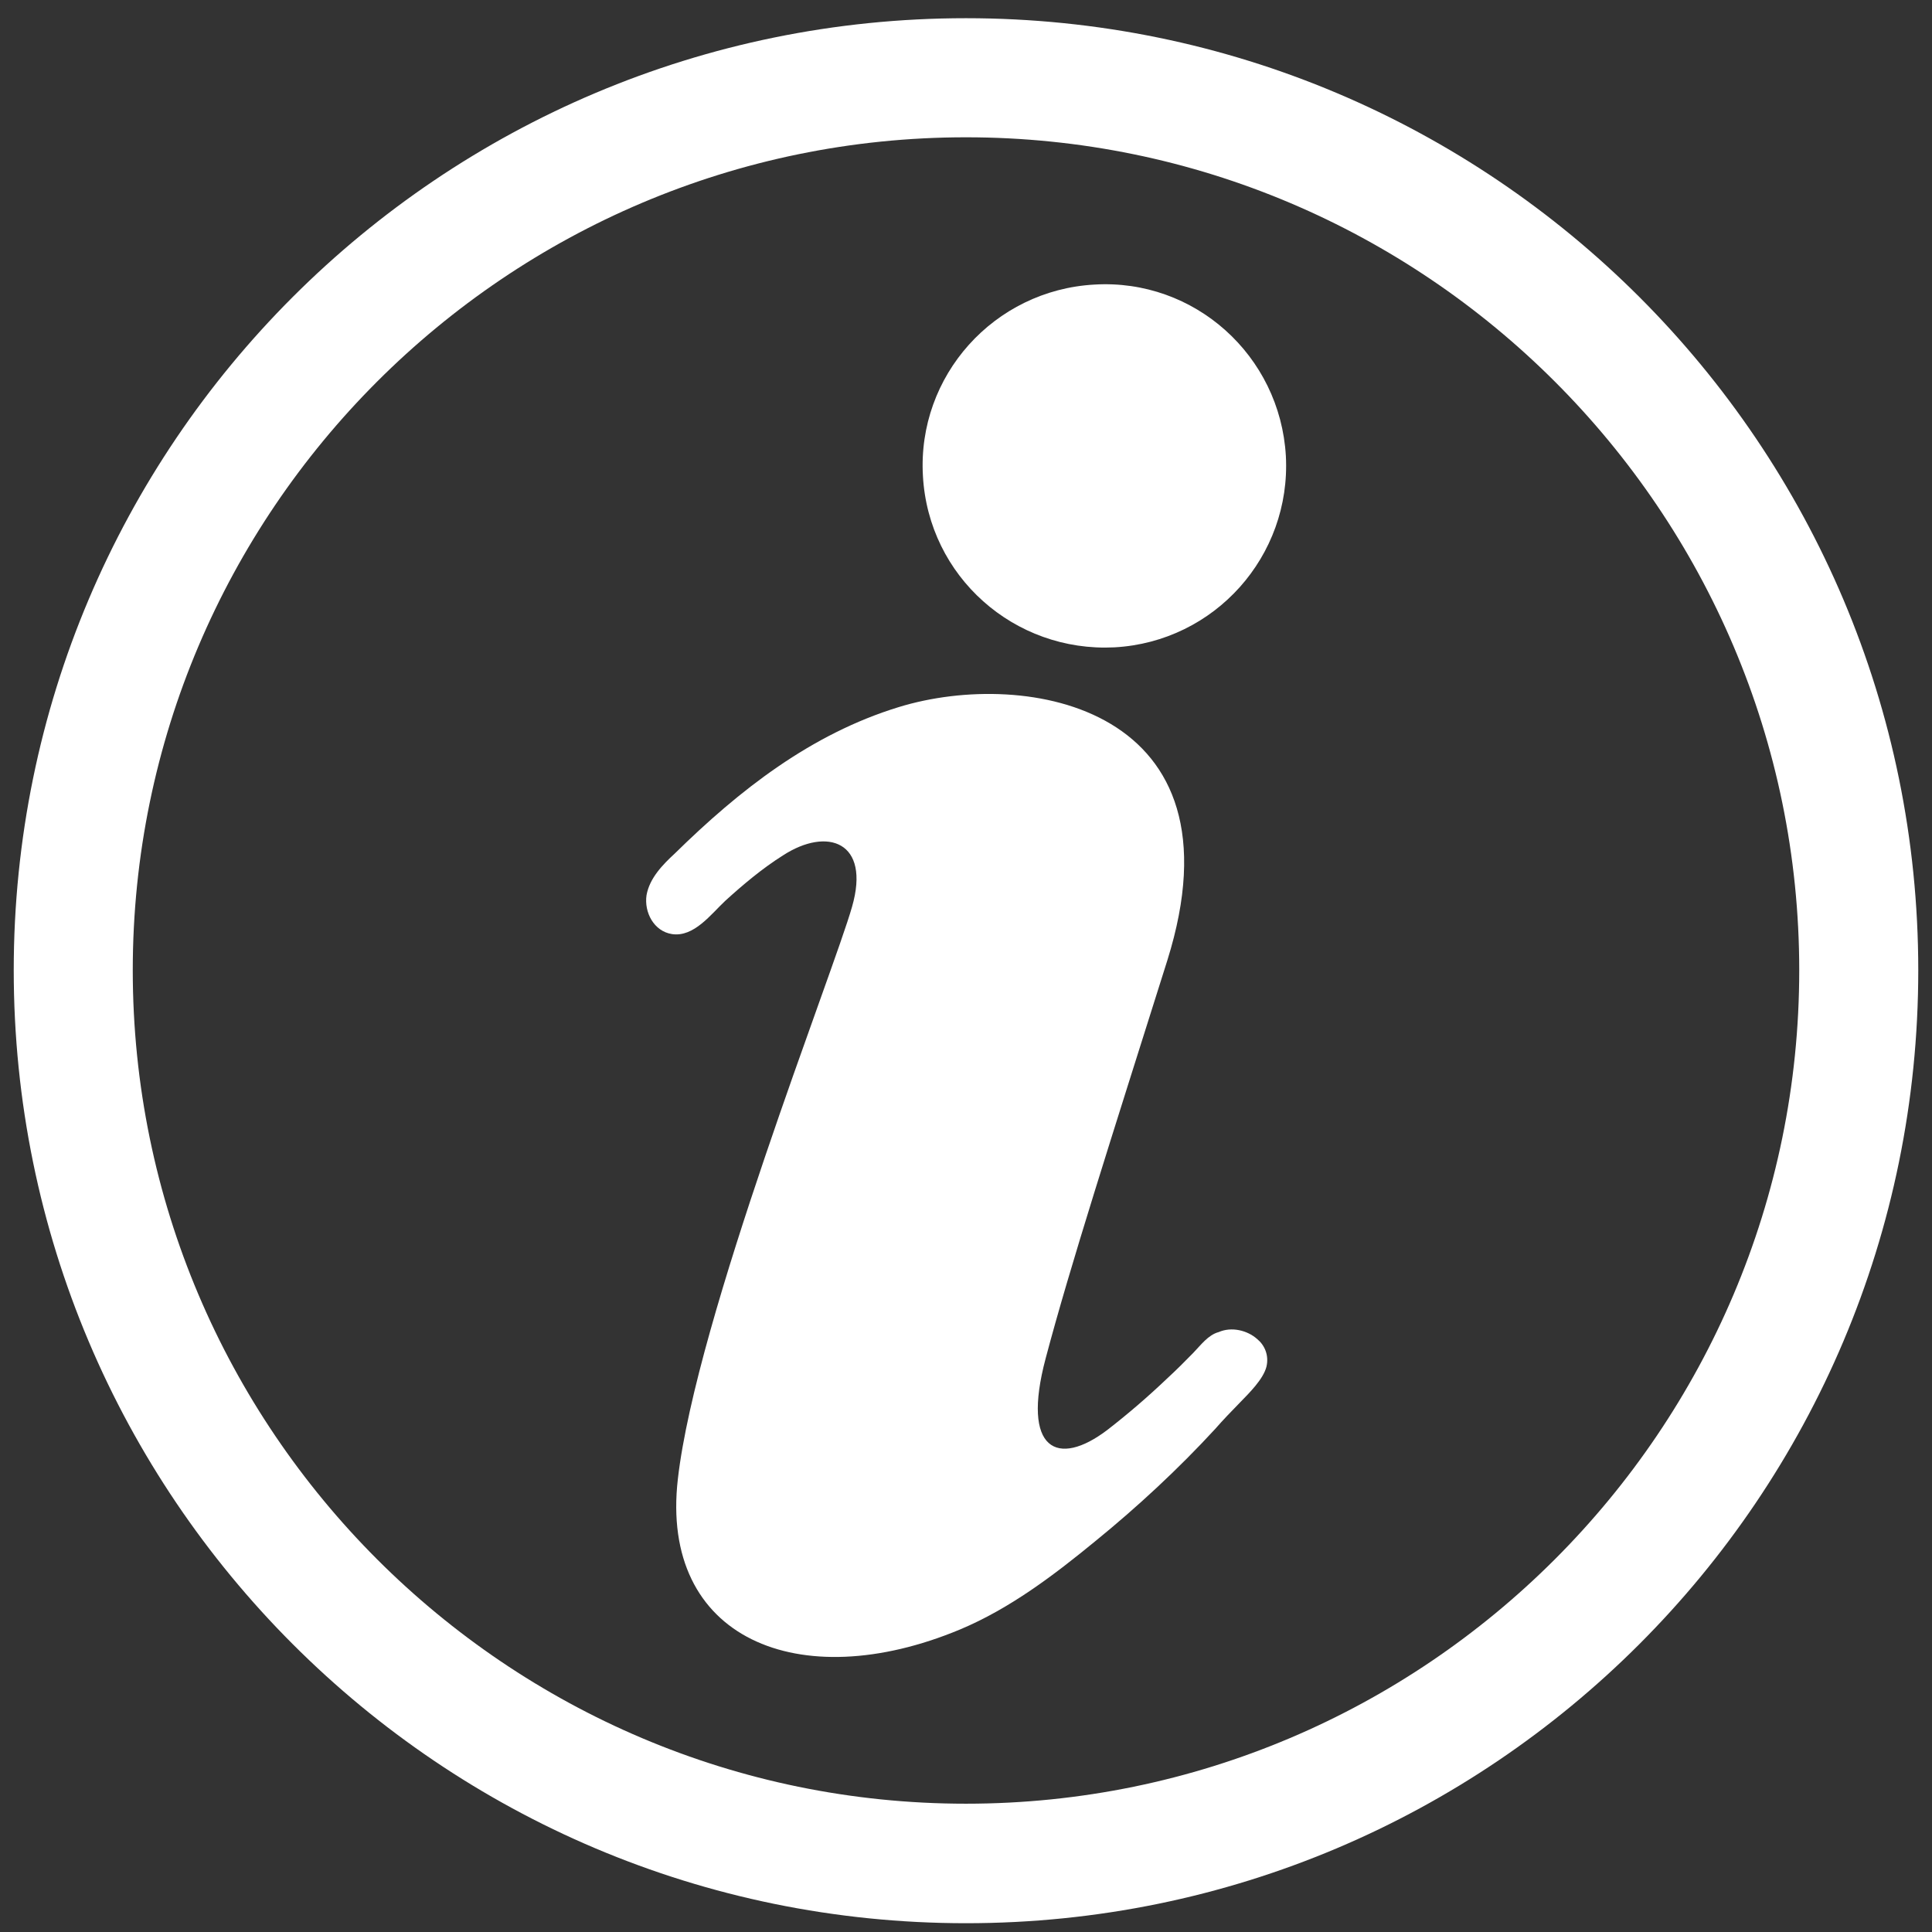
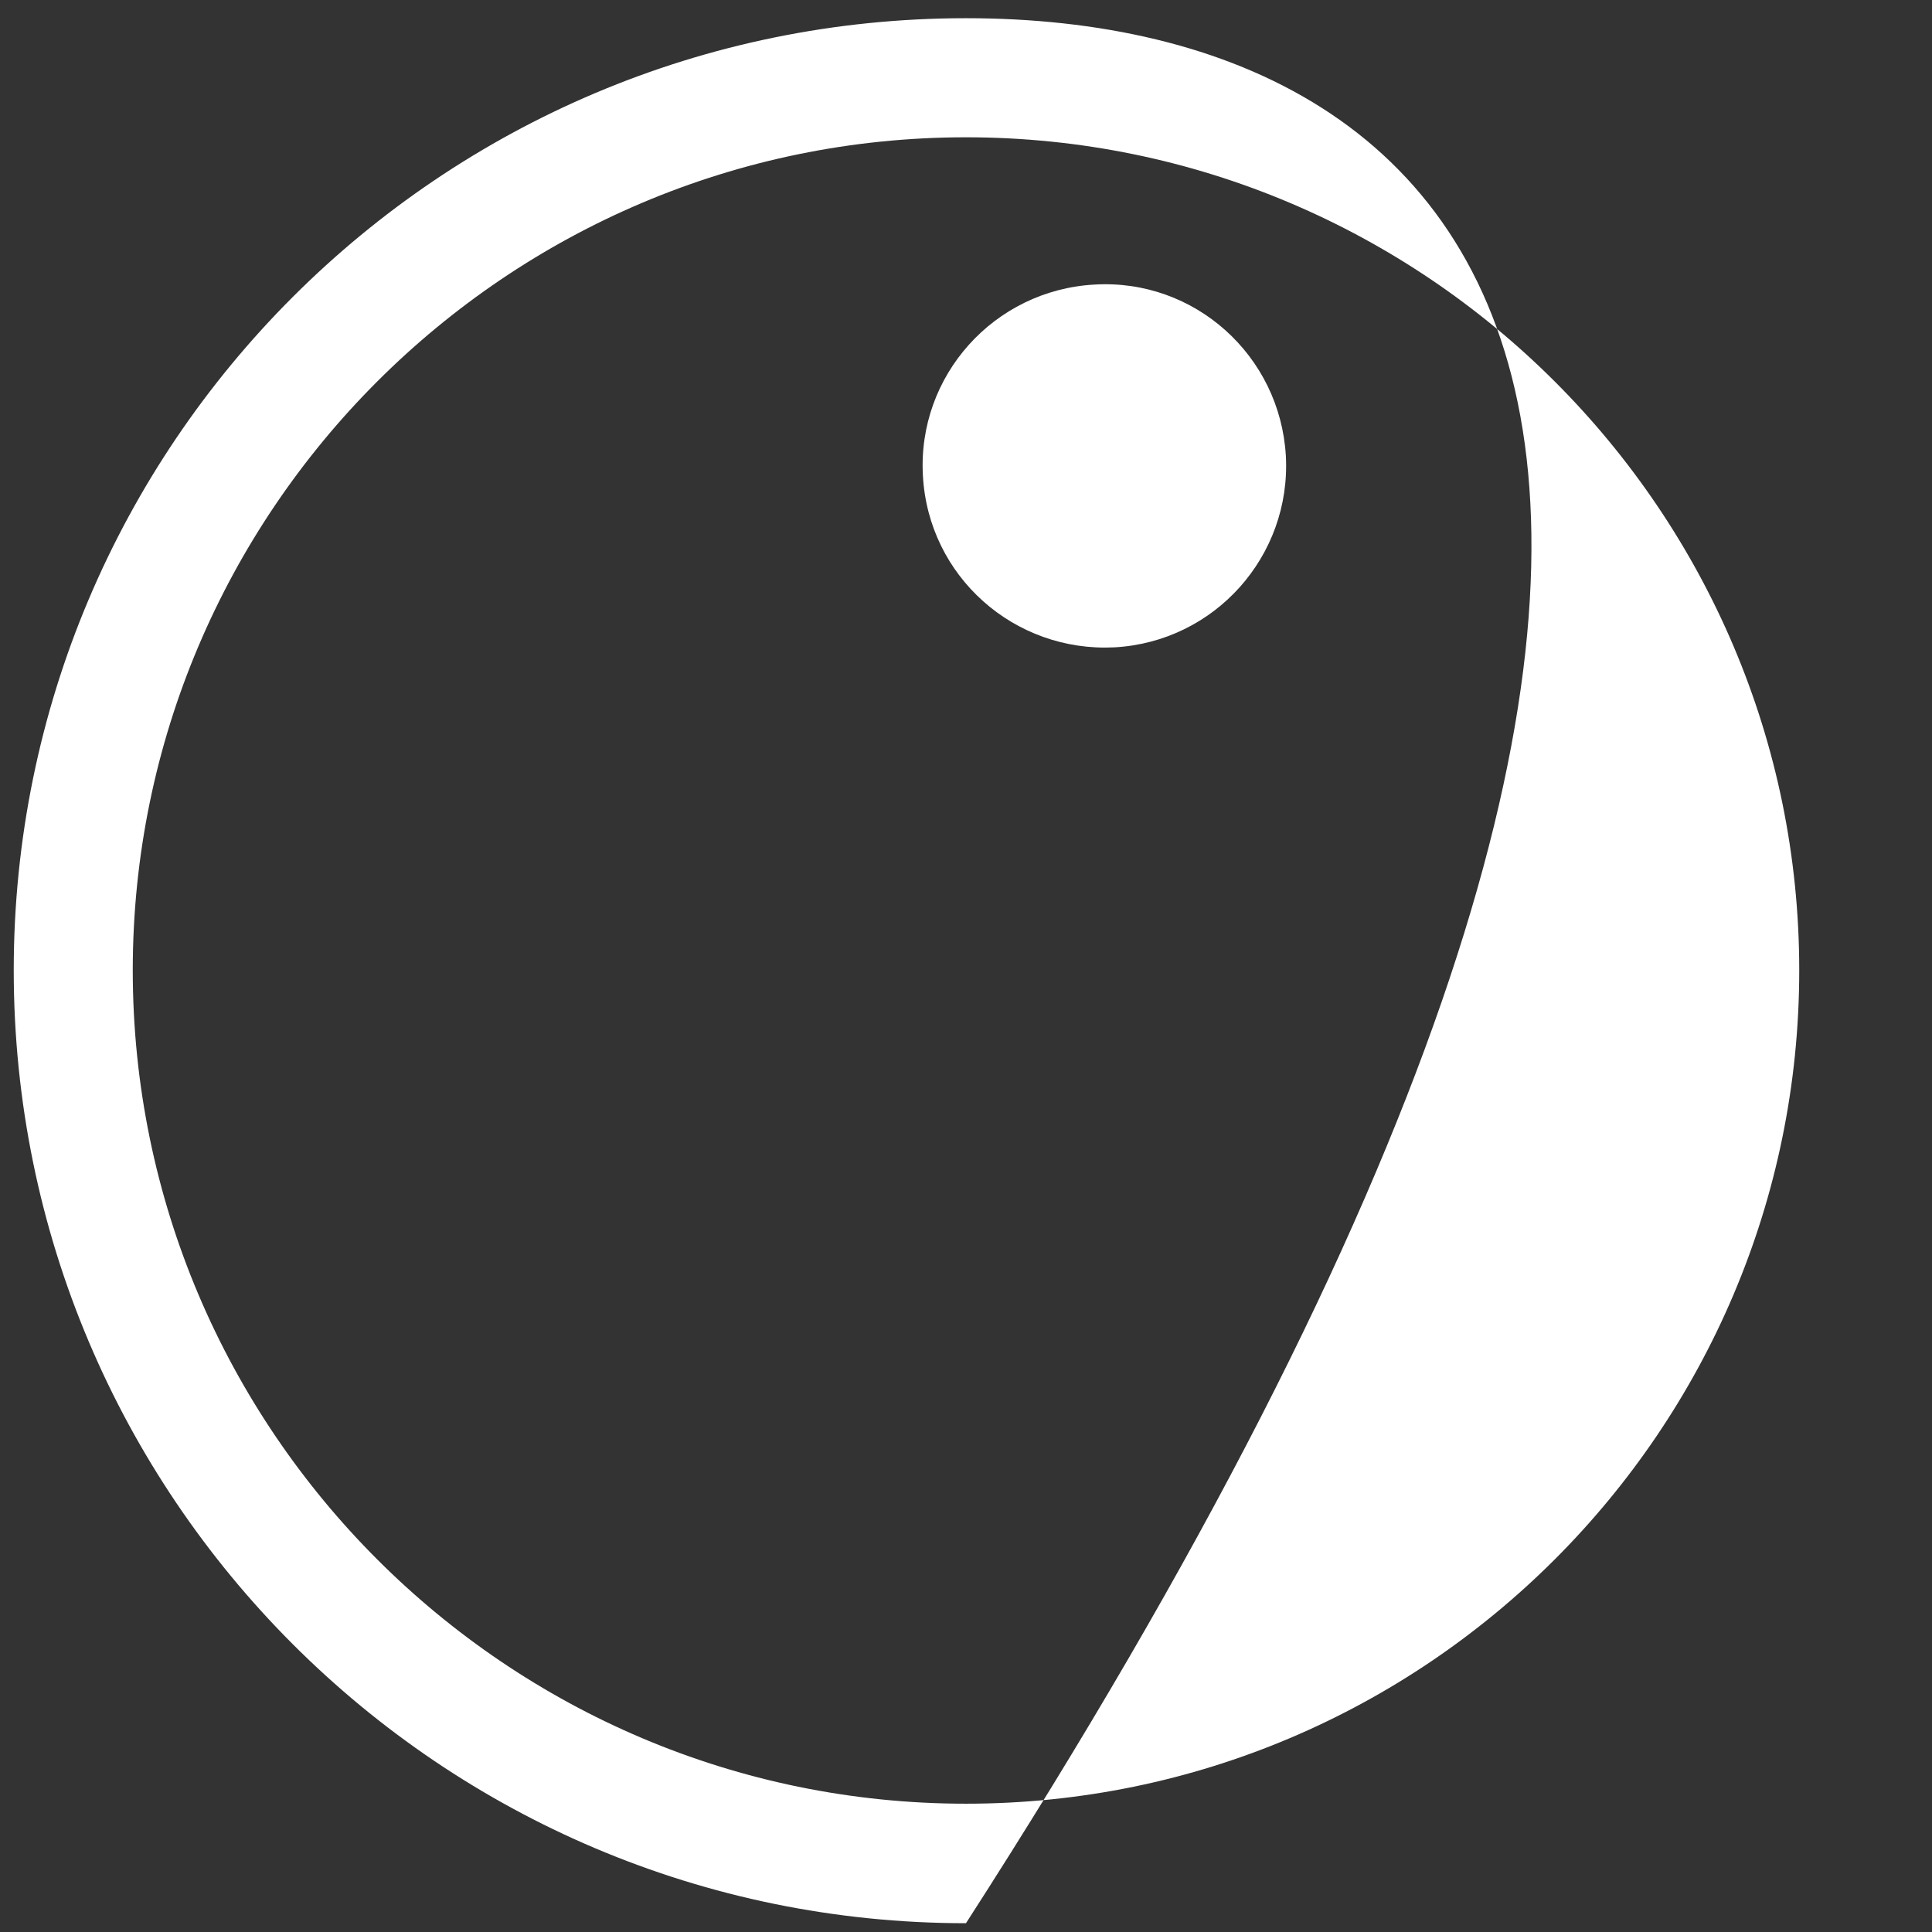
<svg xmlns="http://www.w3.org/2000/svg" version="1.1" id="Layer_1" x="0px" y="0px" width="64px" height="64px" viewBox="0 0 64 64" enable-background="new 0 0 64 64" xml:space="preserve">
  <rect x="0" y="0" width="64" height="64" fill="#333333" stroke="none" />
  <g id="information">
    <g>
-       <path fill="#ffffff" d="M41.952,45.277c-0.107,0.414-0.576,0.875-0.876,1.183c-0.283,0.291-0.552,0.567-0.82,0.874    c-1.213,1.319-2.571,2.578-3.966,3.714c-1.383,1.136-2.84,2.24-4.491,2.932c-5.34,2.225-9.952,0.292-9.344-4.987    c0.605-5.311,5.156-16.79,5.77-18.954c0.622-2.164-0.821-2.655-2.287-1.703c-0.684,0.43-1.32,0.966-1.911,1.503    c-0.476,0.445-1.037,1.212-1.765,1.104c-0.6-0.091-0.929-0.721-0.845-1.289c0.101-0.567,0.538-1.013,0.937-1.381    c2.141-2.103,4.512-3.959,7.419-4.85c4.244-1.304,11.526,0,8.895,8.395c-1.882,5.971-3.217,10.113-4.03,13.183    c-0.813,3.055,0.398,3.622,2.05,2.363c0.691-0.536,1.35-1.104,1.995-1.719c0.283-0.26,0.575-0.552,0.845-0.829    c0.252-0.26,0.497-0.598,0.843-0.689c0.422-0.185,0.945-0.062,1.274,0.23C41.89,44.557,42.044,44.894,41.952,45.277z" />
      <path fill="#ffffff" d="M36.919,21.444c-3.324,0.169-6.162-2.349-6.346-5.679c-0.192-3.315,2.355-6.153,5.679-6.338    c3.314-0.2,6.153,2.348,6.344,5.679C42.773,18.421,40.241,21.26,36.919,21.444z" />
    </g>
-     <path fill="#ffffff" d="M31.999,0.603c-17.417,0-31.544,14.119-31.544,31.538c0,17.434,14.127,31.568,31.544,31.568   c17.428,0,31.546-14.134,31.546-31.568C63.545,14.722,49.427,0.603,31.999,0.603z M31.999,59.75   c-15.216,0-27.601-12.386-27.601-27.609c0-15.209,12.385-27.593,27.601-27.593c15.217,0,27.603,12.384,27.603,27.593   C59.602,47.364,47.216,59.75,31.999,59.75z" />
+     <path fill="#ffffff" d="M31.999,0.603c-17.417,0-31.544,14.119-31.544,31.538c0,17.434,14.127,31.568,31.544,31.568   C63.545,14.722,49.427,0.603,31.999,0.603z M31.999,59.75   c-15.216,0-27.601-12.386-27.601-27.609c0-15.209,12.385-27.593,27.601-27.593c15.217,0,27.603,12.384,27.603,27.593   C59.602,47.364,47.216,59.75,31.999,59.75z" />
  </g>
</svg>